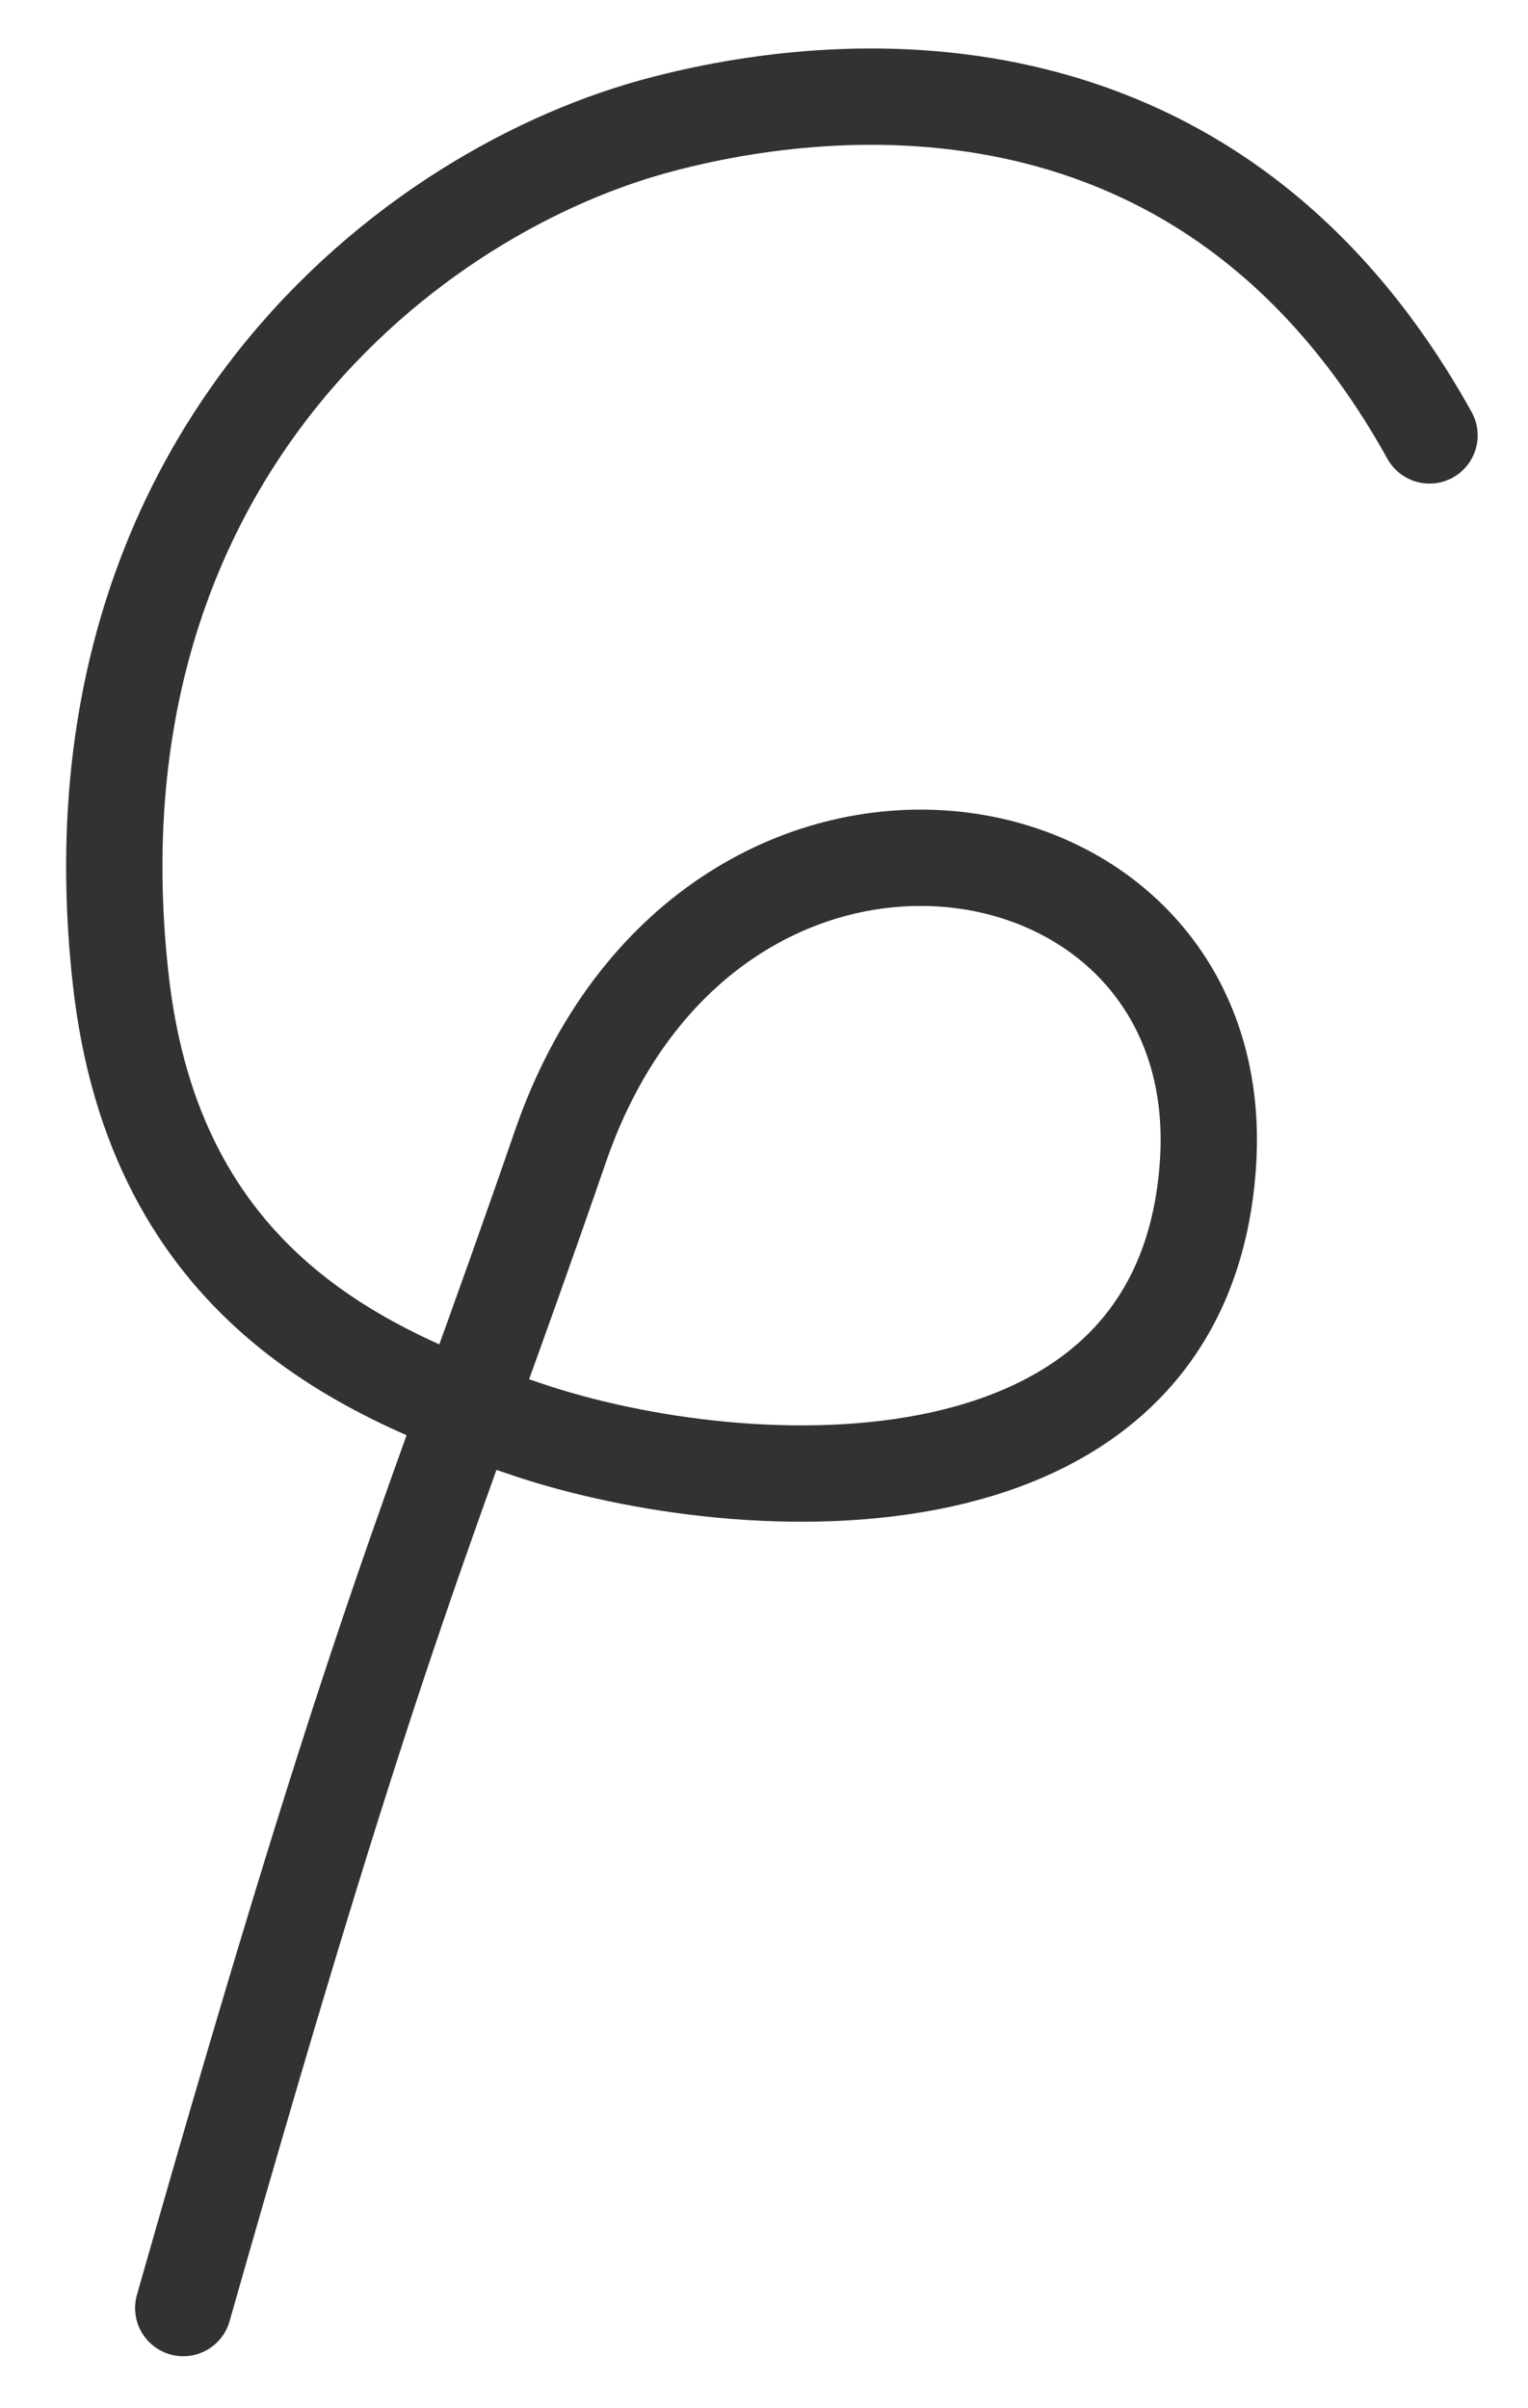
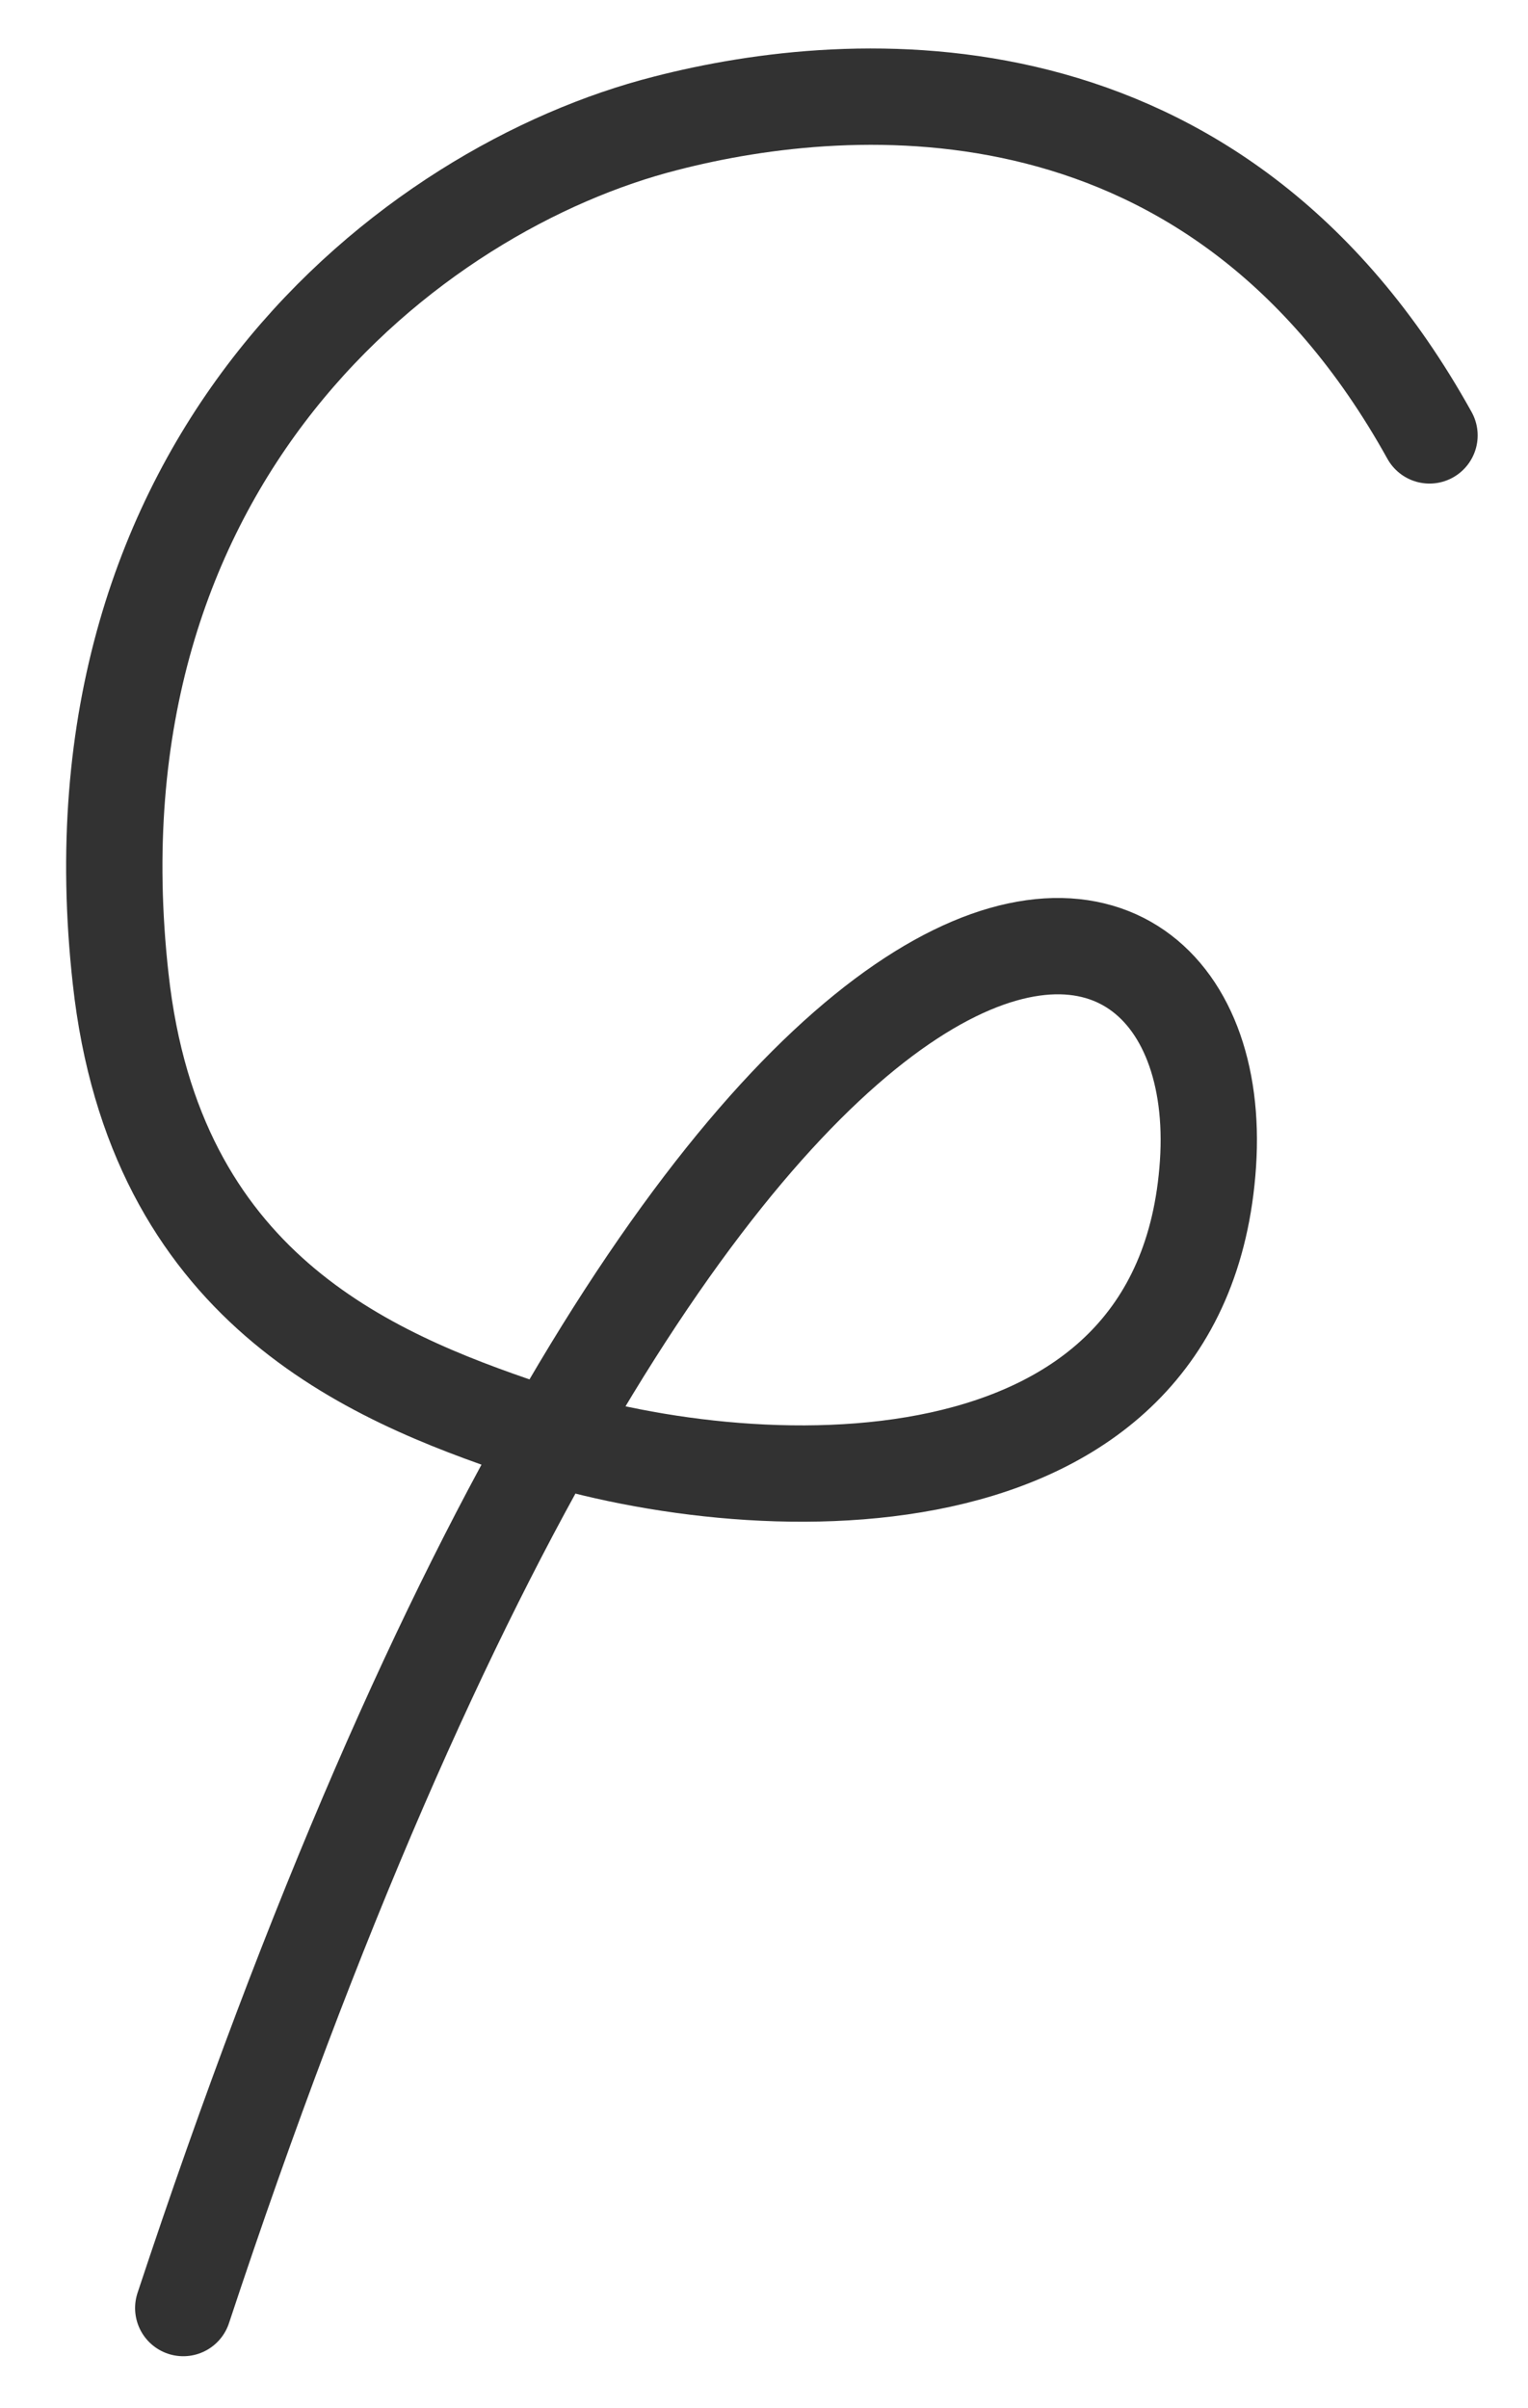
<svg xmlns="http://www.w3.org/2000/svg" width="165" height="260" viewBox="-10 -10 155 250">
-   <path fill="none" stroke="#323232" stroke-width="10" stroke-linecap="round" stroke-linejoin="round" d="M7.2 229.6 C28.2 155.8 32.5 149.2 46.4 108.9 C61.8 64.6 116.1 73.3 113.6 110.8 C111.1 148.3 65.6 146.032 42.915 138.396C26.361 132.82 4.212 123.6 0.7 91.6 C-5.3 37.7 30.9 9.507 57.3 2.8 C76.7 -2.2 114.4 -4.8 136.6 35.2" />
+   <path fill="none" stroke="#323232" stroke-width="10" stroke-linecap="round" stroke-linejoin="round" d="M7.2 229.6 C61.8 64.6 116.1 73.3 113.6 110.8 C111.1 148.3 65.6 146.032 42.915 138.396C26.361 132.82 4.212 123.6 0.7 91.6 C-5.3 37.7 30.9 9.507 57.3 2.8 C76.7 -2.2 114.4 -4.8 136.6 35.2" />
</svg>